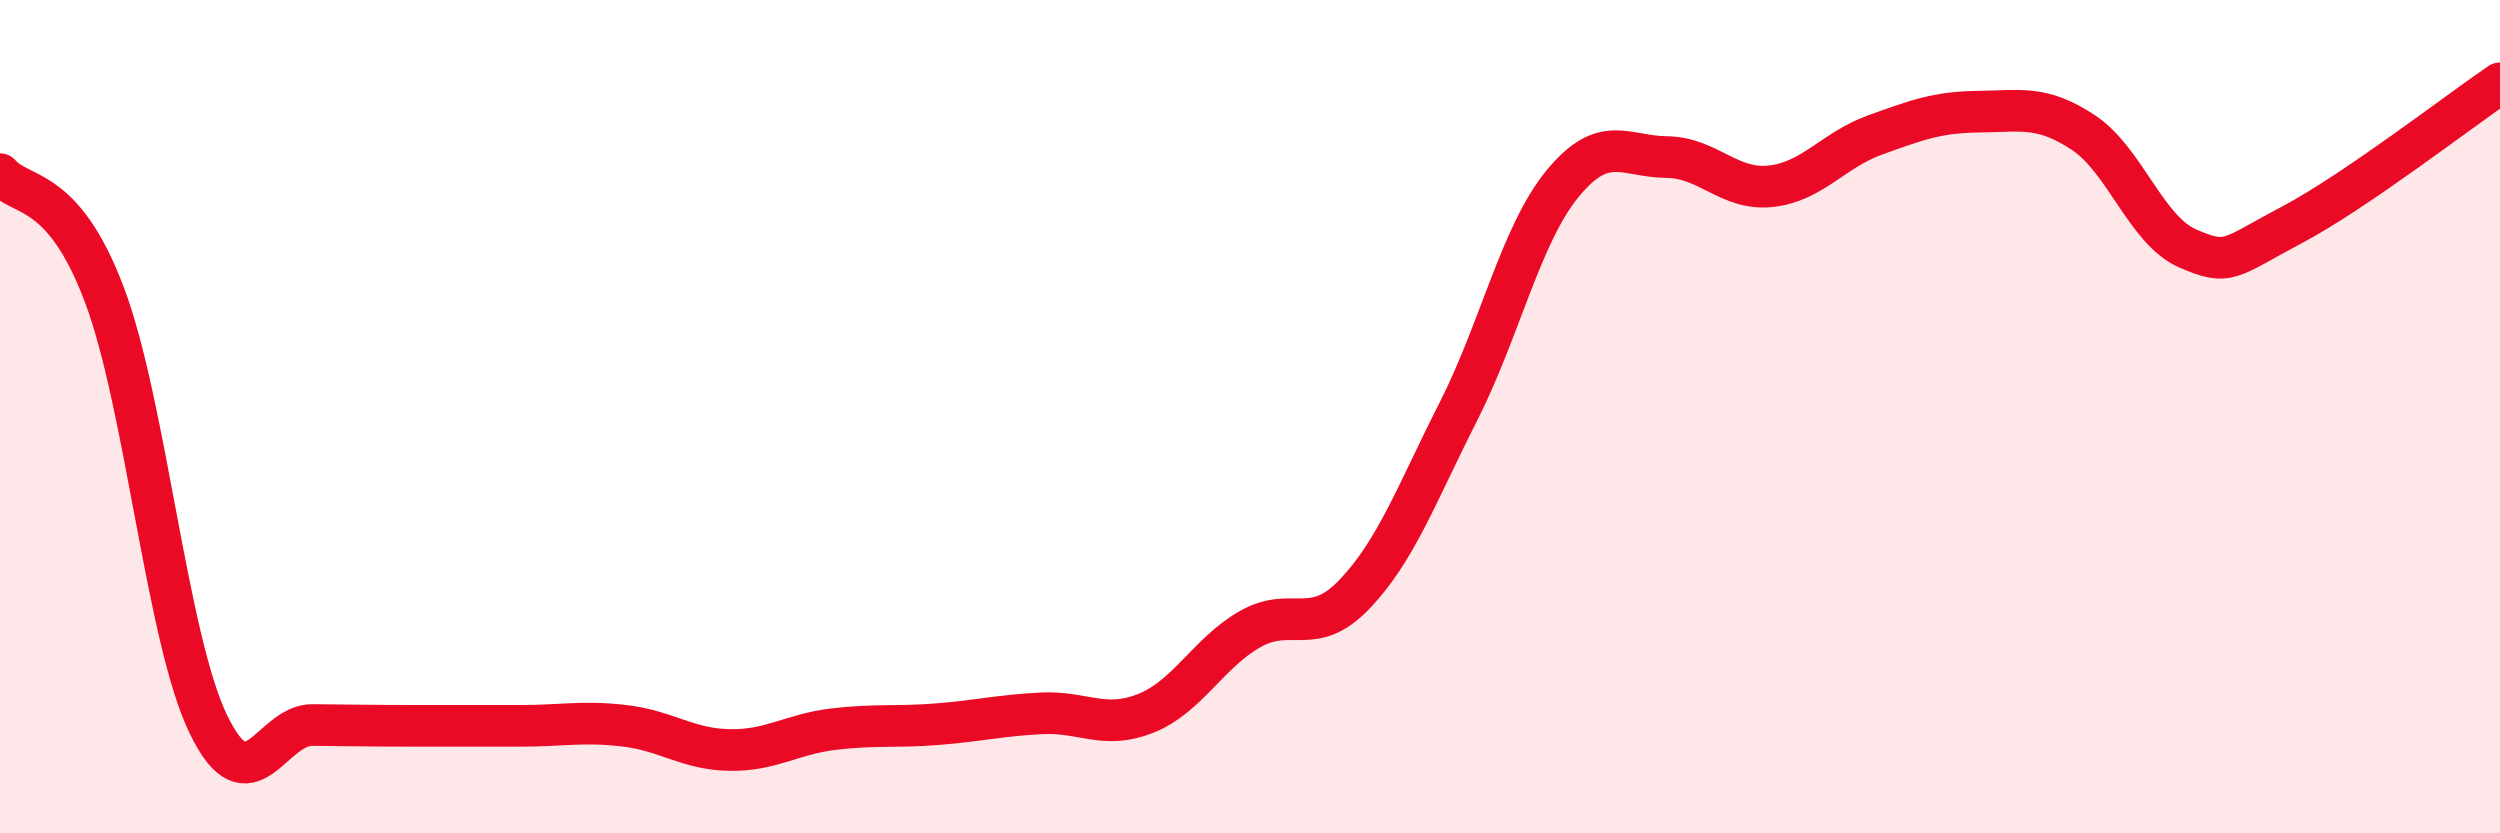
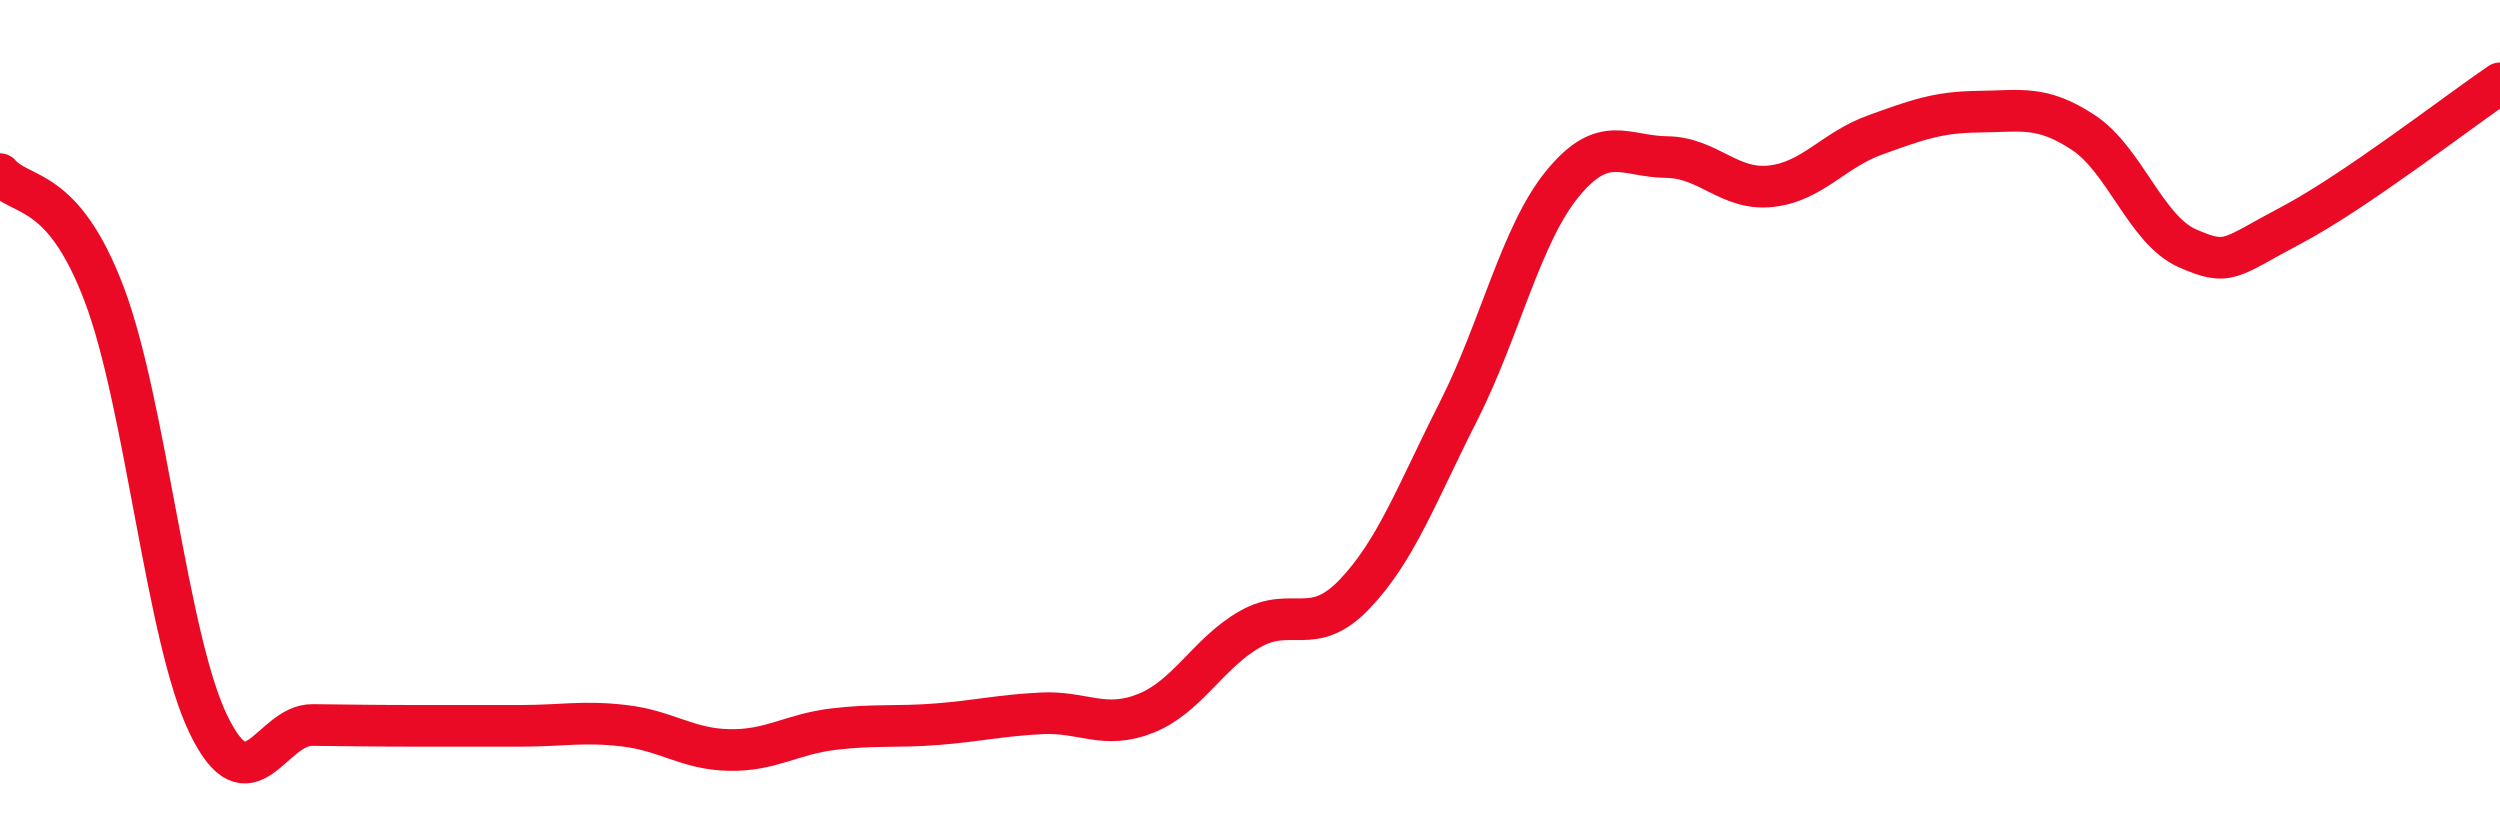
<svg xmlns="http://www.w3.org/2000/svg" width="60" height="20" viewBox="0 0 60 20">
-   <path d="M 0,4.18 C 0.5,4.76 1.5,4.42 2.5,7.06 C 3.5,9.7 4,15.31 5,17.38 C 6,19.45 6.5,17.39 7.5,17.4 C 8.5,17.41 9,17.42 10,17.42 C 11,17.42 11.5,17.42 12.5,17.42 C 13.5,17.42 14,17.3 15,17.42 C 16,17.54 16.5,17.98 17.5,18 C 18.5,18.02 19,17.62 20,17.5 C 21,17.38 21.5,17.46 22.5,17.38 C 23.5,17.3 24,17.17 25,17.12 C 26,17.07 26.5,17.52 27.5,17.12 C 28.5,16.72 29,15.67 30,15.1 C 31,14.53 31.5,15.31 32.5,14.27 C 33.5,13.23 34,11.85 35,9.88 C 36,7.91 36.5,5.63 37.5,4.41 C 38.5,3.19 39,3.76 40,3.77 C 41,3.78 41.5,4.58 42.5,4.47 C 43.5,4.36 44,3.6 45,3.24 C 46,2.88 46.5,2.69 47.5,2.68 C 48.5,2.67 49,2.52 50,3.18 C 51,3.84 51.5,5.52 52.5,5.96 C 53.5,6.4 53.5,6.19 55,5.4 C 56.5,4.61 59,2.68 60,2L60 20L0 20Z" fill="#EB0A25" opacity="0.1" stroke-linecap="round" stroke-linejoin="round" />
  <path d="M 0,4.18 C 0.5,4.76 1.5,4.42 2.5,7.06 C 3.5,9.7 4,15.31 5,17.38 C 6,19.45 6.5,17.39 7.5,17.4 C 8.5,17.41 9,17.42 10,17.42 C 11,17.42 11.5,17.42 12.5,17.42 C 13.5,17.42 14,17.3 15,17.42 C 16,17.54 16.5,17.98 17.5,18 C 18.5,18.02 19,17.62 20,17.5 C 21,17.38 21.5,17.46 22.5,17.38 C 23.5,17.3 24,17.17 25,17.12 C 26,17.07 26.5,17.52 27.5,17.12 C 28.5,16.72 29,15.67 30,15.1 C 31,14.53 31.5,15.31 32.5,14.27 C 33.5,13.23 34,11.85 35,9.88 C 36,7.91 36.5,5.63 37.5,4.41 C 38.5,3.19 39,3.76 40,3.77 C 41,3.78 41.5,4.58 42.5,4.47 C 43.5,4.36 44,3.6 45,3.24 C 46,2.88 46.5,2.69 47.5,2.68 C 48.5,2.67 49,2.52 50,3.18 C 51,3.84 51.5,5.52 52.5,5.96 C 53.5,6.4 53.5,6.19 55,5.4 C 56.5,4.61 59,2.68 60,2" stroke="#EB0A25" stroke-width="1" fill="none" stroke-linecap="round" stroke-linejoin="round" />
</svg>